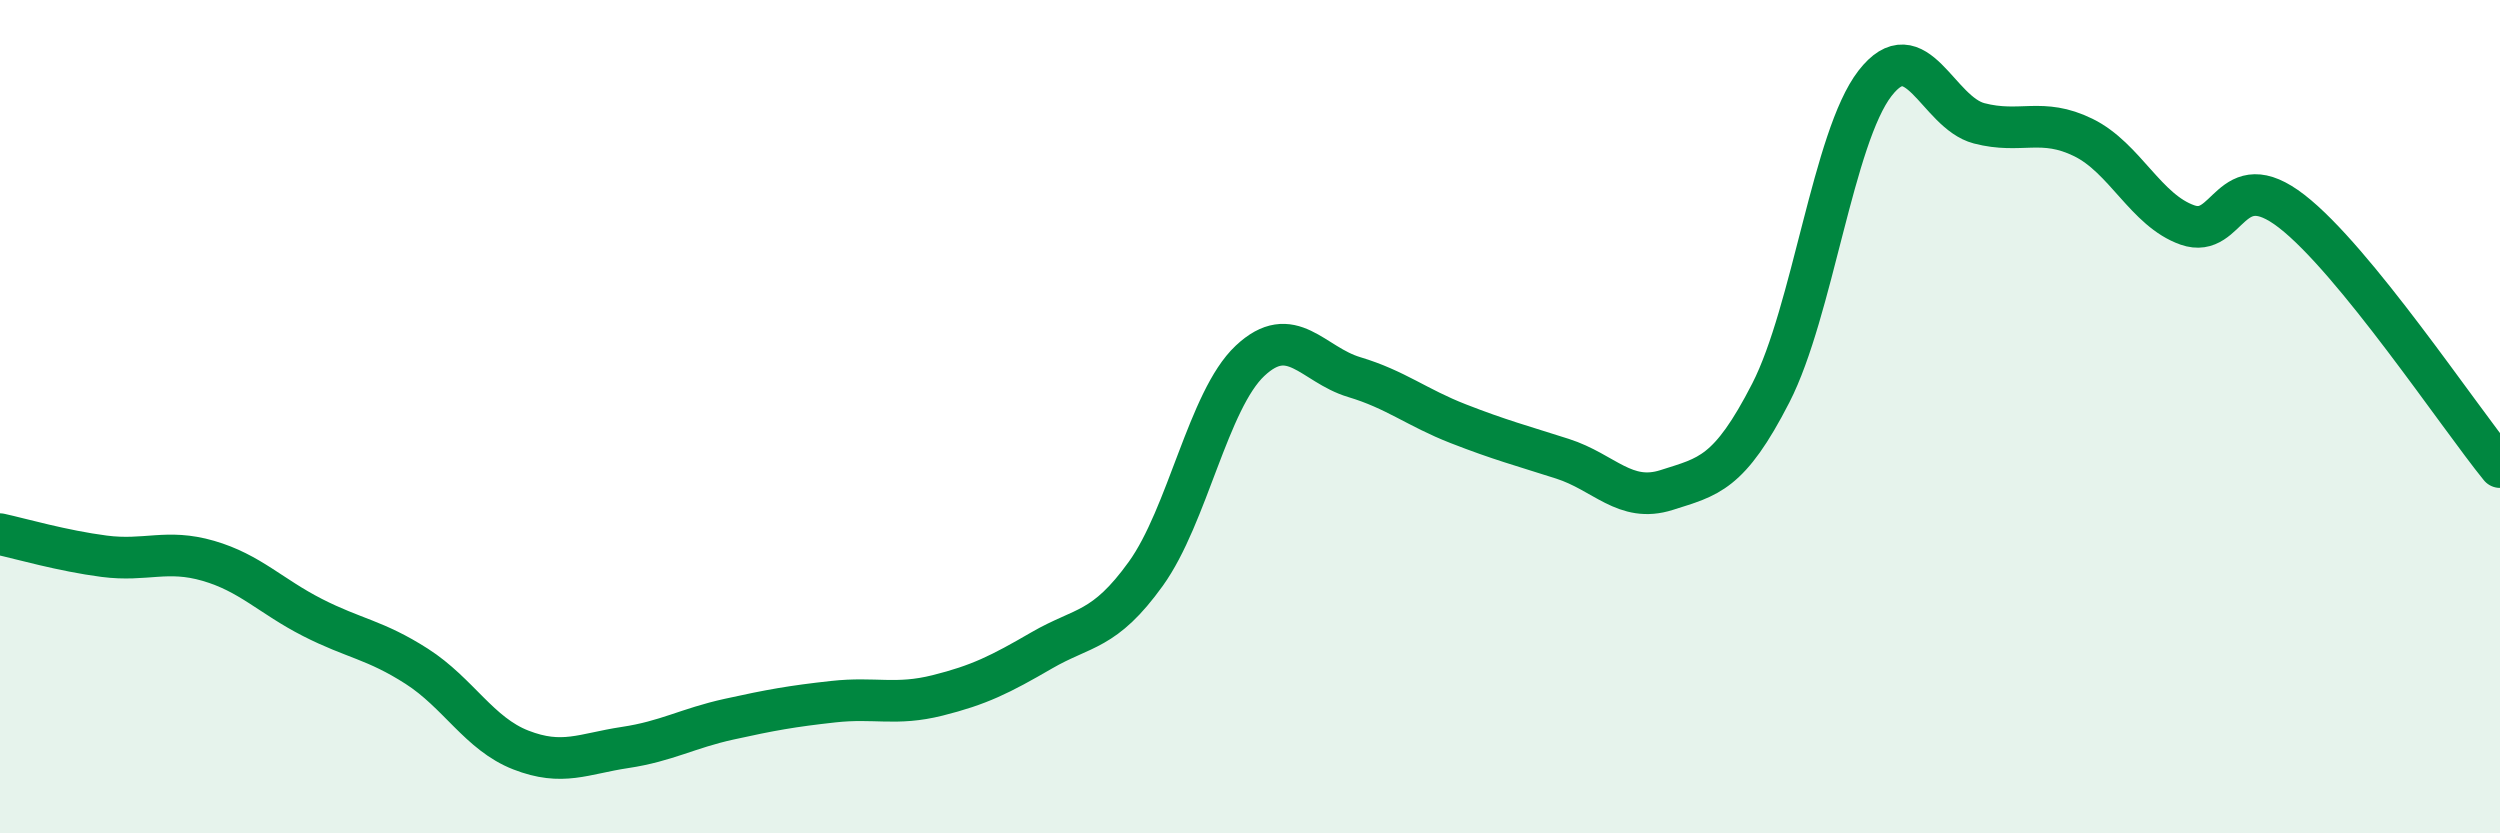
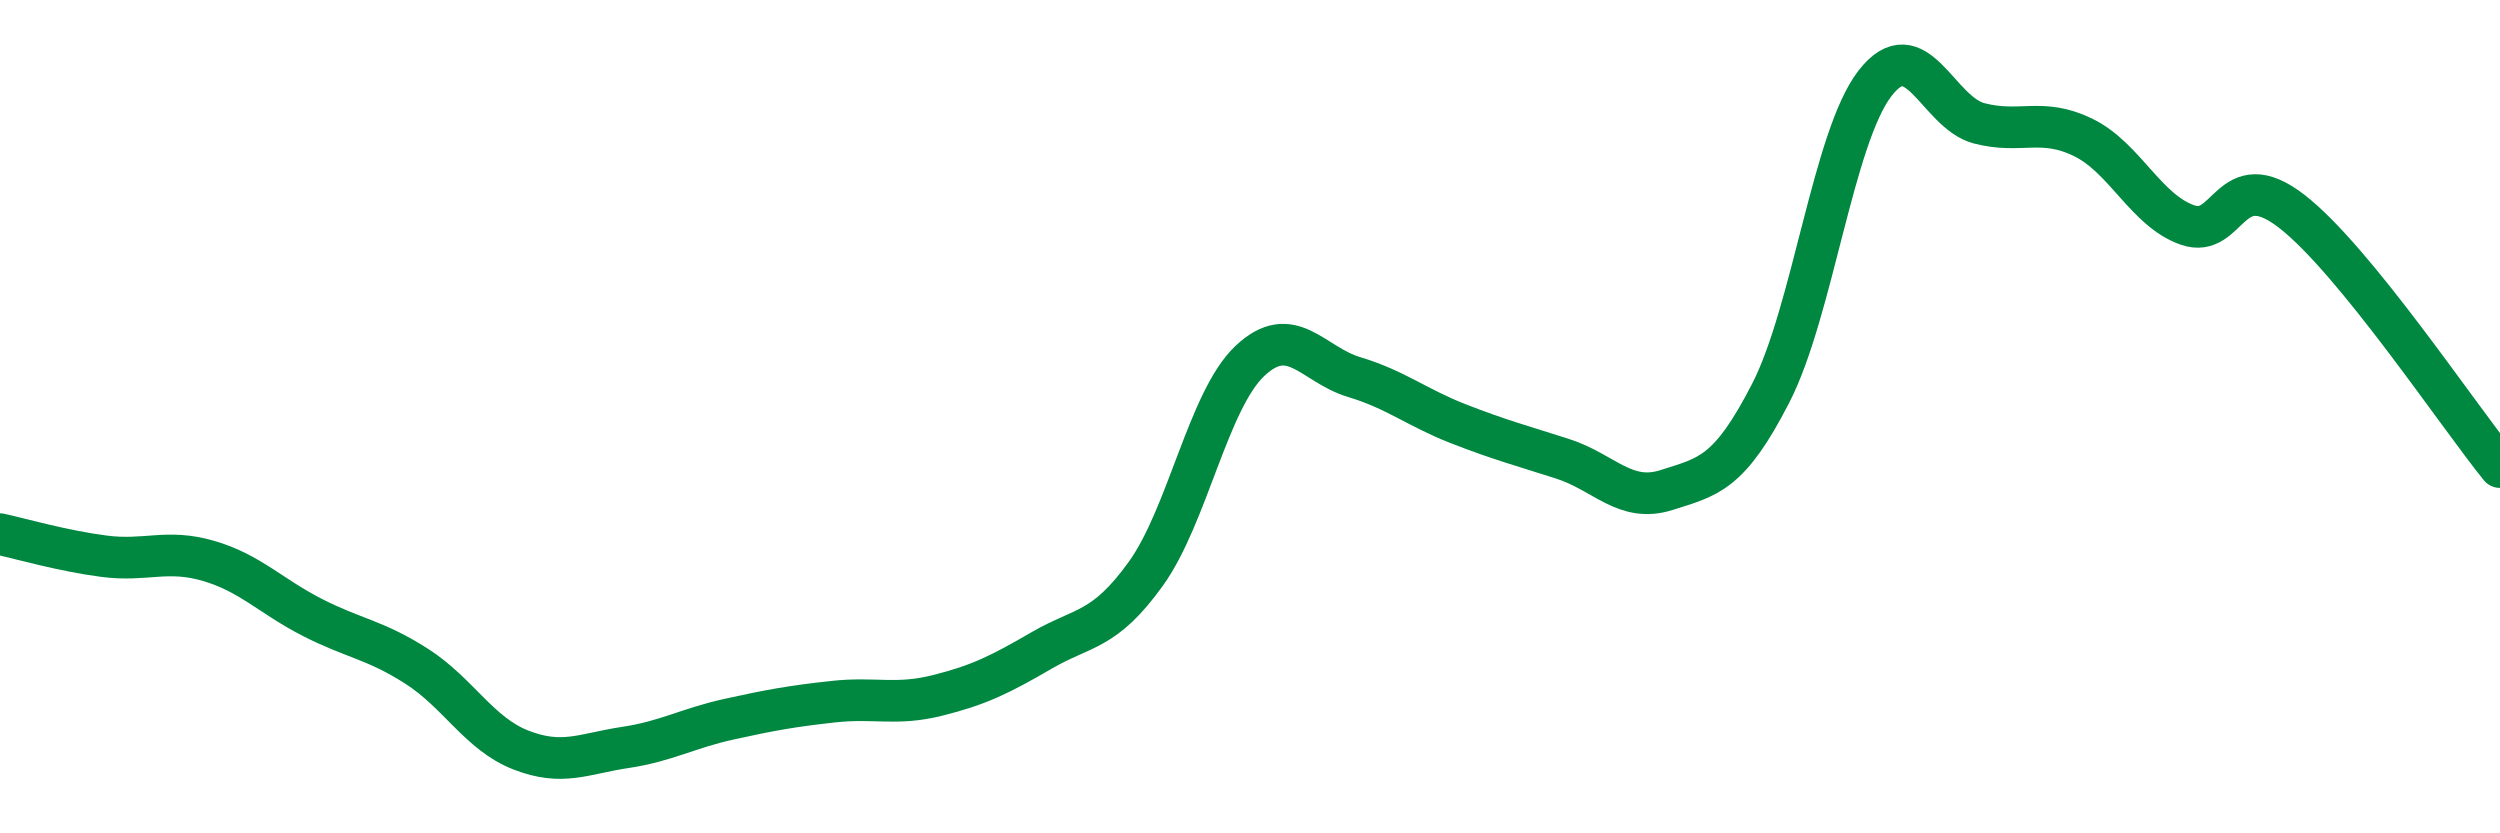
<svg xmlns="http://www.w3.org/2000/svg" width="60" height="20" viewBox="0 0 60 20">
-   <path d="M 0,12.82 C 0.5,12.93 1.5,13.22 2.5,13.35 C 3.5,13.48 4,13.17 5,13.46 C 6,13.75 6.5,14.31 7.5,14.82 C 8.5,15.33 9,15.35 10,15.99 C 11,16.63 11.5,17.61 12.5,18 C 13.5,18.39 14,18.09 15,17.94 C 16,17.79 16.5,17.48 17.5,17.26 C 18.5,17.04 19,16.95 20,16.84 C 21,16.73 21.5,16.94 22.5,16.69 C 23.5,16.44 24,16.19 25,15.61 C 26,15.03 26.5,15.16 27.5,13.77 C 28.5,12.38 29,9.6 30,8.66 C 31,7.72 31.5,8.75 32.5,9.05 C 33.5,9.35 34,9.78 35,10.17 C 36,10.56 36.5,10.69 37.5,11.01 C 38.5,11.33 39,12.08 40,11.76 C 41,11.44 41.5,11.38 42.5,9.43 C 43.5,7.48 44,3.29 45,2 C 46,0.71 46.5,2.7 47.5,2.96 C 48.5,3.22 49,2.81 50,3.3 C 51,3.79 51.5,5.05 52.5,5.4 C 53.5,5.75 53.5,3.91 55,5.07 C 56.5,6.23 59,9.98 60,11.21L60 20L0 20Z" fill="#008740" opacity="0.1" stroke-linecap="round" stroke-linejoin="round" />
  <path d="M 0,12.82 C 0.5,12.93 1.5,13.22 2.5,13.35 C 3.5,13.48 4,13.17 5,13.46 C 6,13.75 6.5,14.31 7.5,14.82 C 8.5,15.33 9,15.35 10,15.99 C 11,16.63 11.5,17.61 12.5,18 C 13.5,18.39 14,18.09 15,17.94 C 16,17.79 16.5,17.48 17.5,17.26 C 18.5,17.04 19,16.95 20,16.84 C 21,16.73 21.5,16.94 22.5,16.69 C 23.5,16.44 24,16.19 25,15.61 C 26,15.03 26.5,15.16 27.5,13.77 C 28.5,12.38 29,9.6 30,8.66 C 31,7.72 31.5,8.75 32.5,9.05 C 33.5,9.35 34,9.78 35,10.17 C 36,10.56 36.5,10.69 37.5,11.01 C 38.5,11.33 39,12.08 40,11.76 C 41,11.44 41.5,11.38 42.5,9.43 C 43.5,7.48 44,3.29 45,2 C 46,0.71 46.5,2.7 47.5,2.96 C 48.5,3.22 49,2.81 50,3.3 C 51,3.79 51.5,5.05 52.5,5.4 C 53.5,5.75 53.5,3.91 55,5.07 C 56.5,6.23 59,9.98 60,11.21" stroke="#008740" stroke-width="1" fill="none" stroke-linecap="round" stroke-linejoin="round" />
</svg>